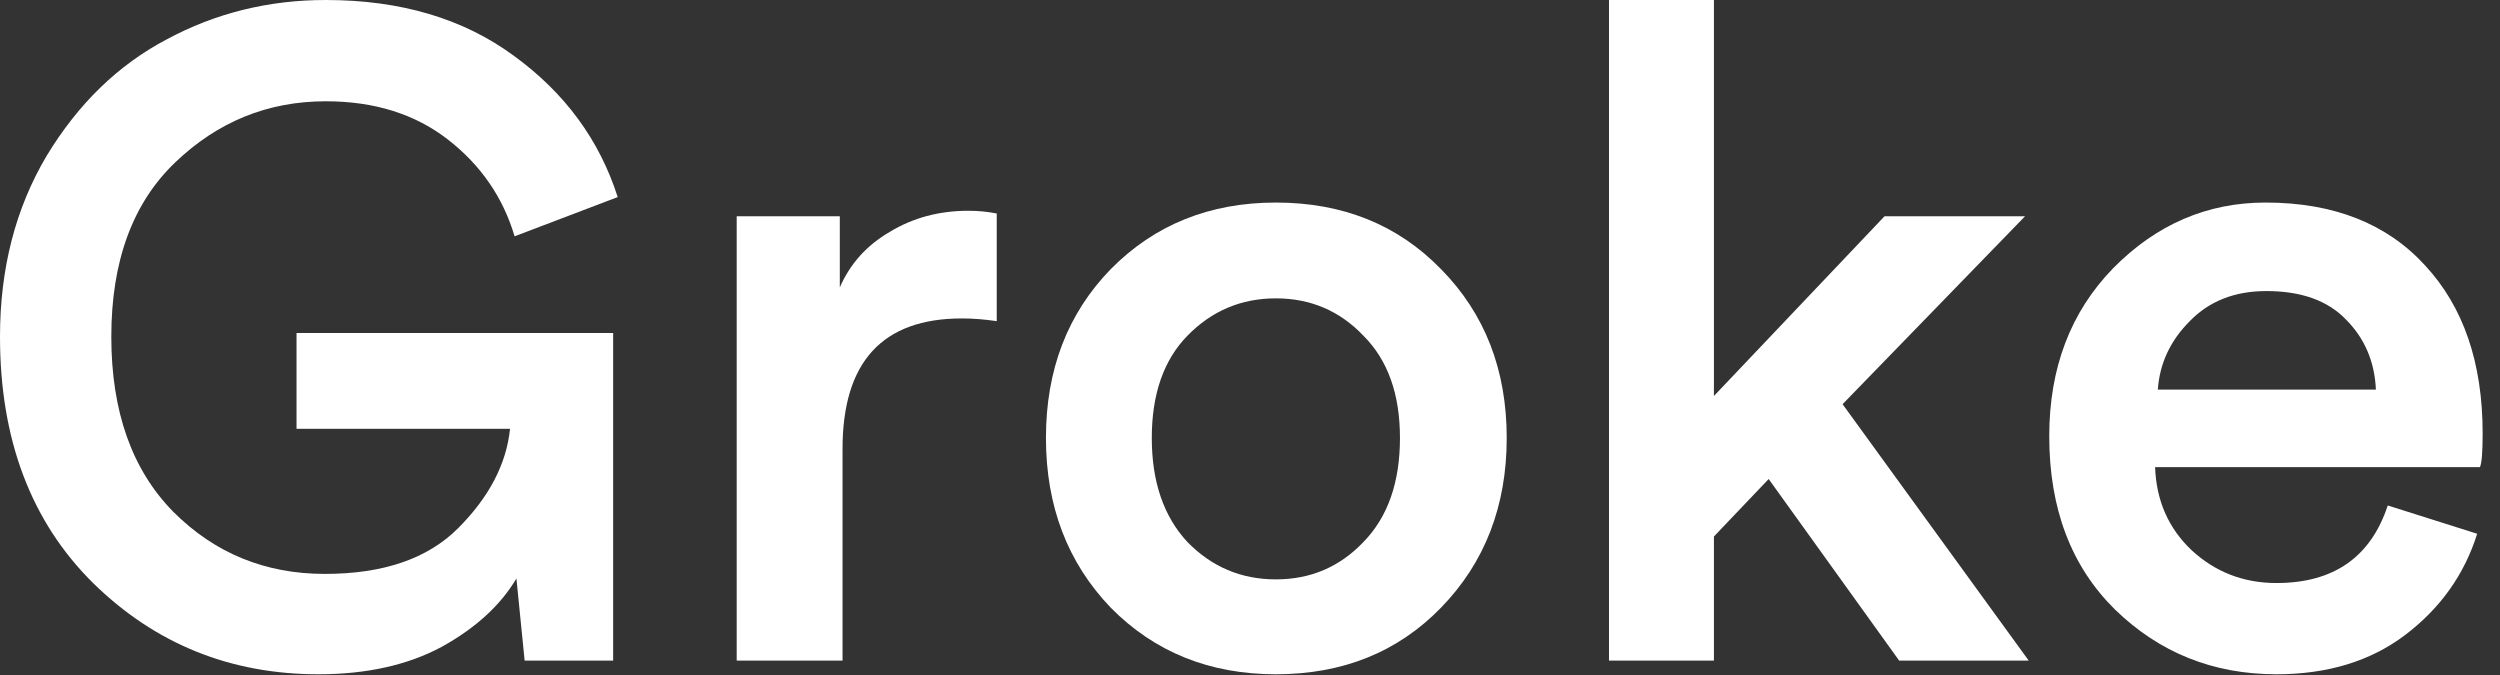
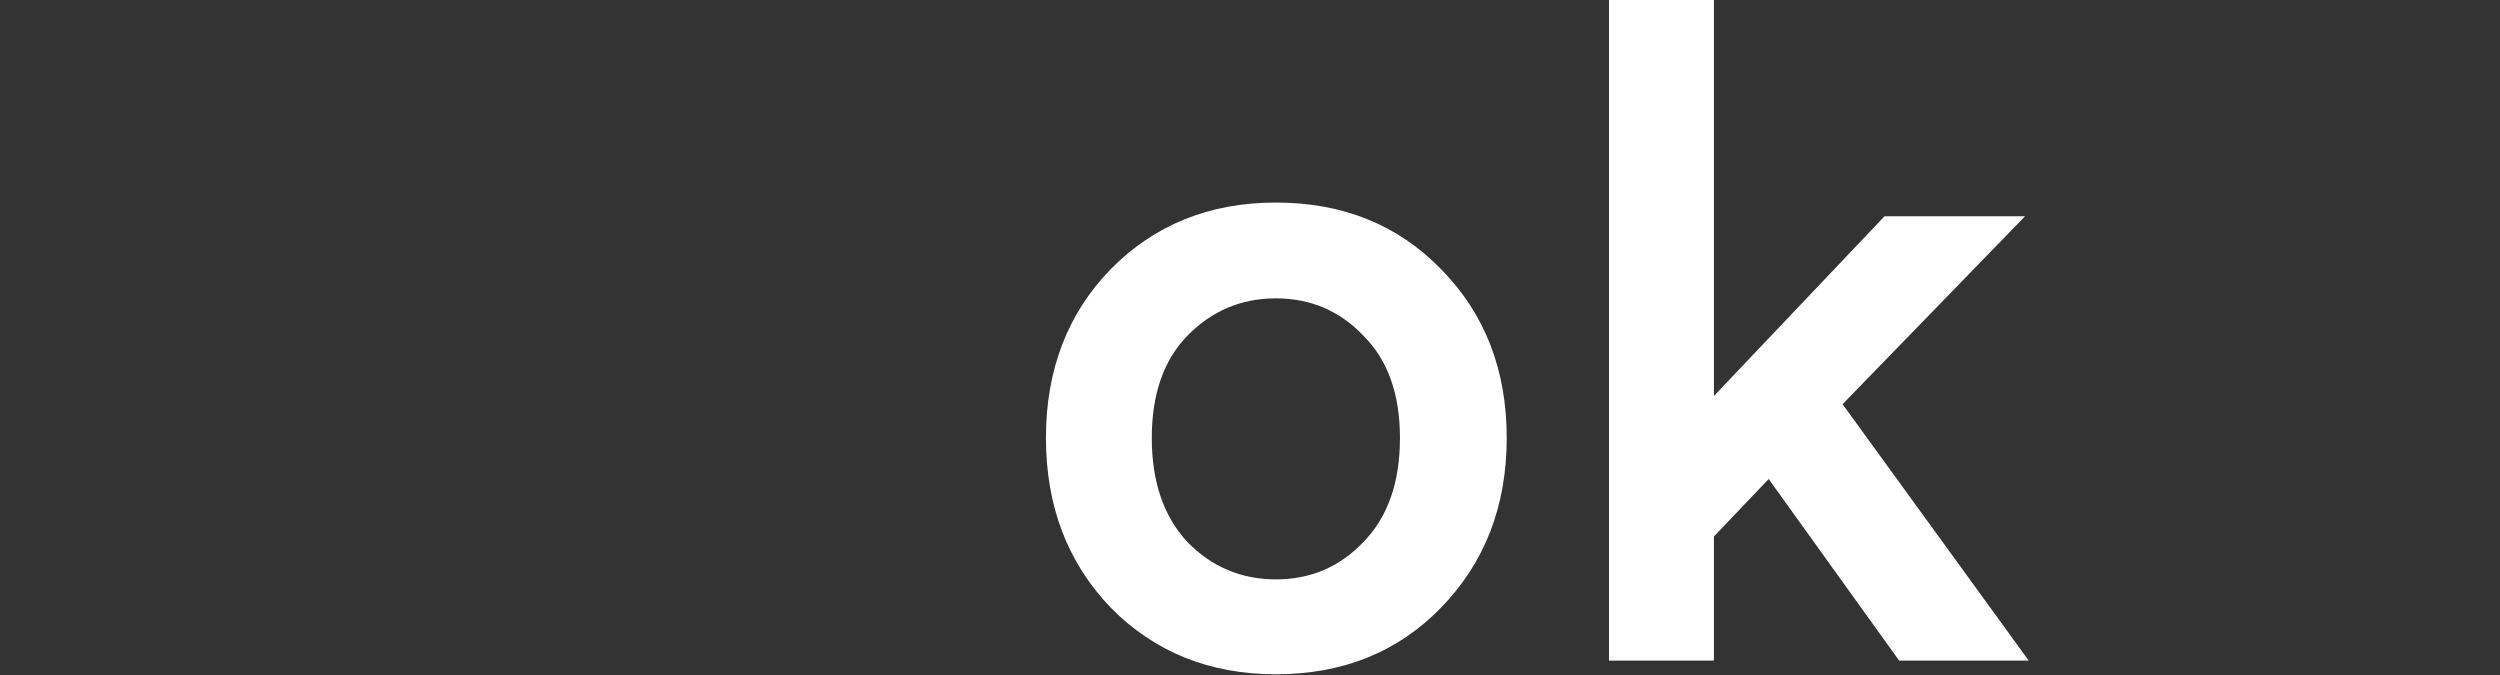
<svg xmlns="http://www.w3.org/2000/svg" width="137" height="37" viewBox="0 0 137 37" fill="none">
  <rect x="0" y="0" width="137" height="37" fill="#333333" stroke="none" />
-   <path d="M33.6 36.2H28.75L28.3 31.7C27.433 33.167 26.067 34.417 24.2 35.45C22.333 36.45 20.083 36.95 17.45 36.95C12.617 36.95 8.5 35.283 5.1 31.95C1.7 28.583 0 24.083 0 18.45C0 14.717 0.85 11.417 2.55 8.55C4.283 5.683 6.483 3.55 9.15 2.15C11.817 0.717 14.717 0 17.85 0C21.95 0 25.383 1.017 28.15 3.05C30.95 5.083 32.85 7.667 33.85 10.8L28.2 12.95C27.567 10.817 26.35 9.05 24.55 7.65C22.75 6.25 20.517 5.55 17.85 5.55C14.683 5.55 11.933 6.667 9.6 8.9C7.267 11.133 6.1 14.317 6.1 18.45C6.1 22.55 7.233 25.75 9.5 28.05C11.767 30.317 14.533 31.45 17.8 31.45C21 31.45 23.433 30.617 25.1 28.95C26.8 27.25 27.75 25.433 27.95 23.5H16.25V18.25H33.6V36.2Z" fill="white" />
-   <path d="M54.621 11.7V17.6C53.954 17.5 53.321 17.45 52.721 17.45C48.354 17.45 46.171 19.833 46.171 24.6V36.2H40.371V11.85H46.021V15.75C46.587 14.45 47.504 13.433 48.771 12.7C50.037 11.933 51.471 11.55 53.071 11.55C53.604 11.55 54.121 11.6 54.621 11.7Z" fill="white" />
  <path d="M65.068 29.7C66.402 31.067 68.018 31.75 69.918 31.75C71.818 31.75 73.418 31.067 74.718 29.7C76.052 28.333 76.718 26.433 76.718 24C76.718 21.6 76.052 19.733 74.718 18.4C73.418 17.033 71.818 16.35 69.918 16.35C68.018 16.35 66.402 17.033 65.068 18.4C63.768 19.733 63.118 21.6 63.118 24C63.118 26.4 63.768 28.3 65.068 29.7ZM69.918 11.1C73.585 11.1 76.602 12.317 78.968 14.75C81.368 17.183 82.568 20.267 82.568 24C82.568 27.733 81.368 30.833 78.968 33.3C76.602 35.733 73.585 36.95 69.918 36.95C66.285 36.95 63.268 35.733 60.868 33.3C58.502 30.833 57.318 27.733 57.318 24C57.318 20.267 58.502 17.183 60.868 14.75C63.268 12.317 66.285 11.1 69.918 11.1Z" fill="white" />
  <path d="M110.973 11.85L100.973 22.15L111.173 36.2H104.073L96.923 26.25L93.923 29.4V36.2H88.173V0H93.923V21.7L103.273 11.85H110.973Z" fill="white" />
-   <path d="M118.249 21.35H130.199C130.132 19.817 129.582 18.533 128.549 17.5C127.549 16.467 126.099 15.95 124.199 15.95C122.465 15.95 121.065 16.5 119.999 17.6C118.932 18.667 118.349 19.917 118.249 21.35ZM130.849 27.7L135.749 29.25C135.049 31.483 133.732 33.333 131.799 34.8C129.899 36.233 127.549 36.95 124.749 36.95C121.282 36.95 118.332 35.767 115.899 33.4C113.499 31.033 112.299 27.867 112.299 23.9C112.299 20.167 113.465 17.1 115.799 14.7C118.165 12.3 120.949 11.1 124.149 11.1C127.882 11.1 130.799 12.25 132.899 14.55C134.999 16.817 136.049 19.883 136.049 23.75C136.049 24.783 135.999 25.4 135.899 25.6H118.099C118.165 27.433 118.832 28.95 120.099 30.15C121.399 31.35 122.949 31.95 124.749 31.95C127.882 31.95 129.915 30.533 130.849 27.7Z" fill="white" />
</svg>